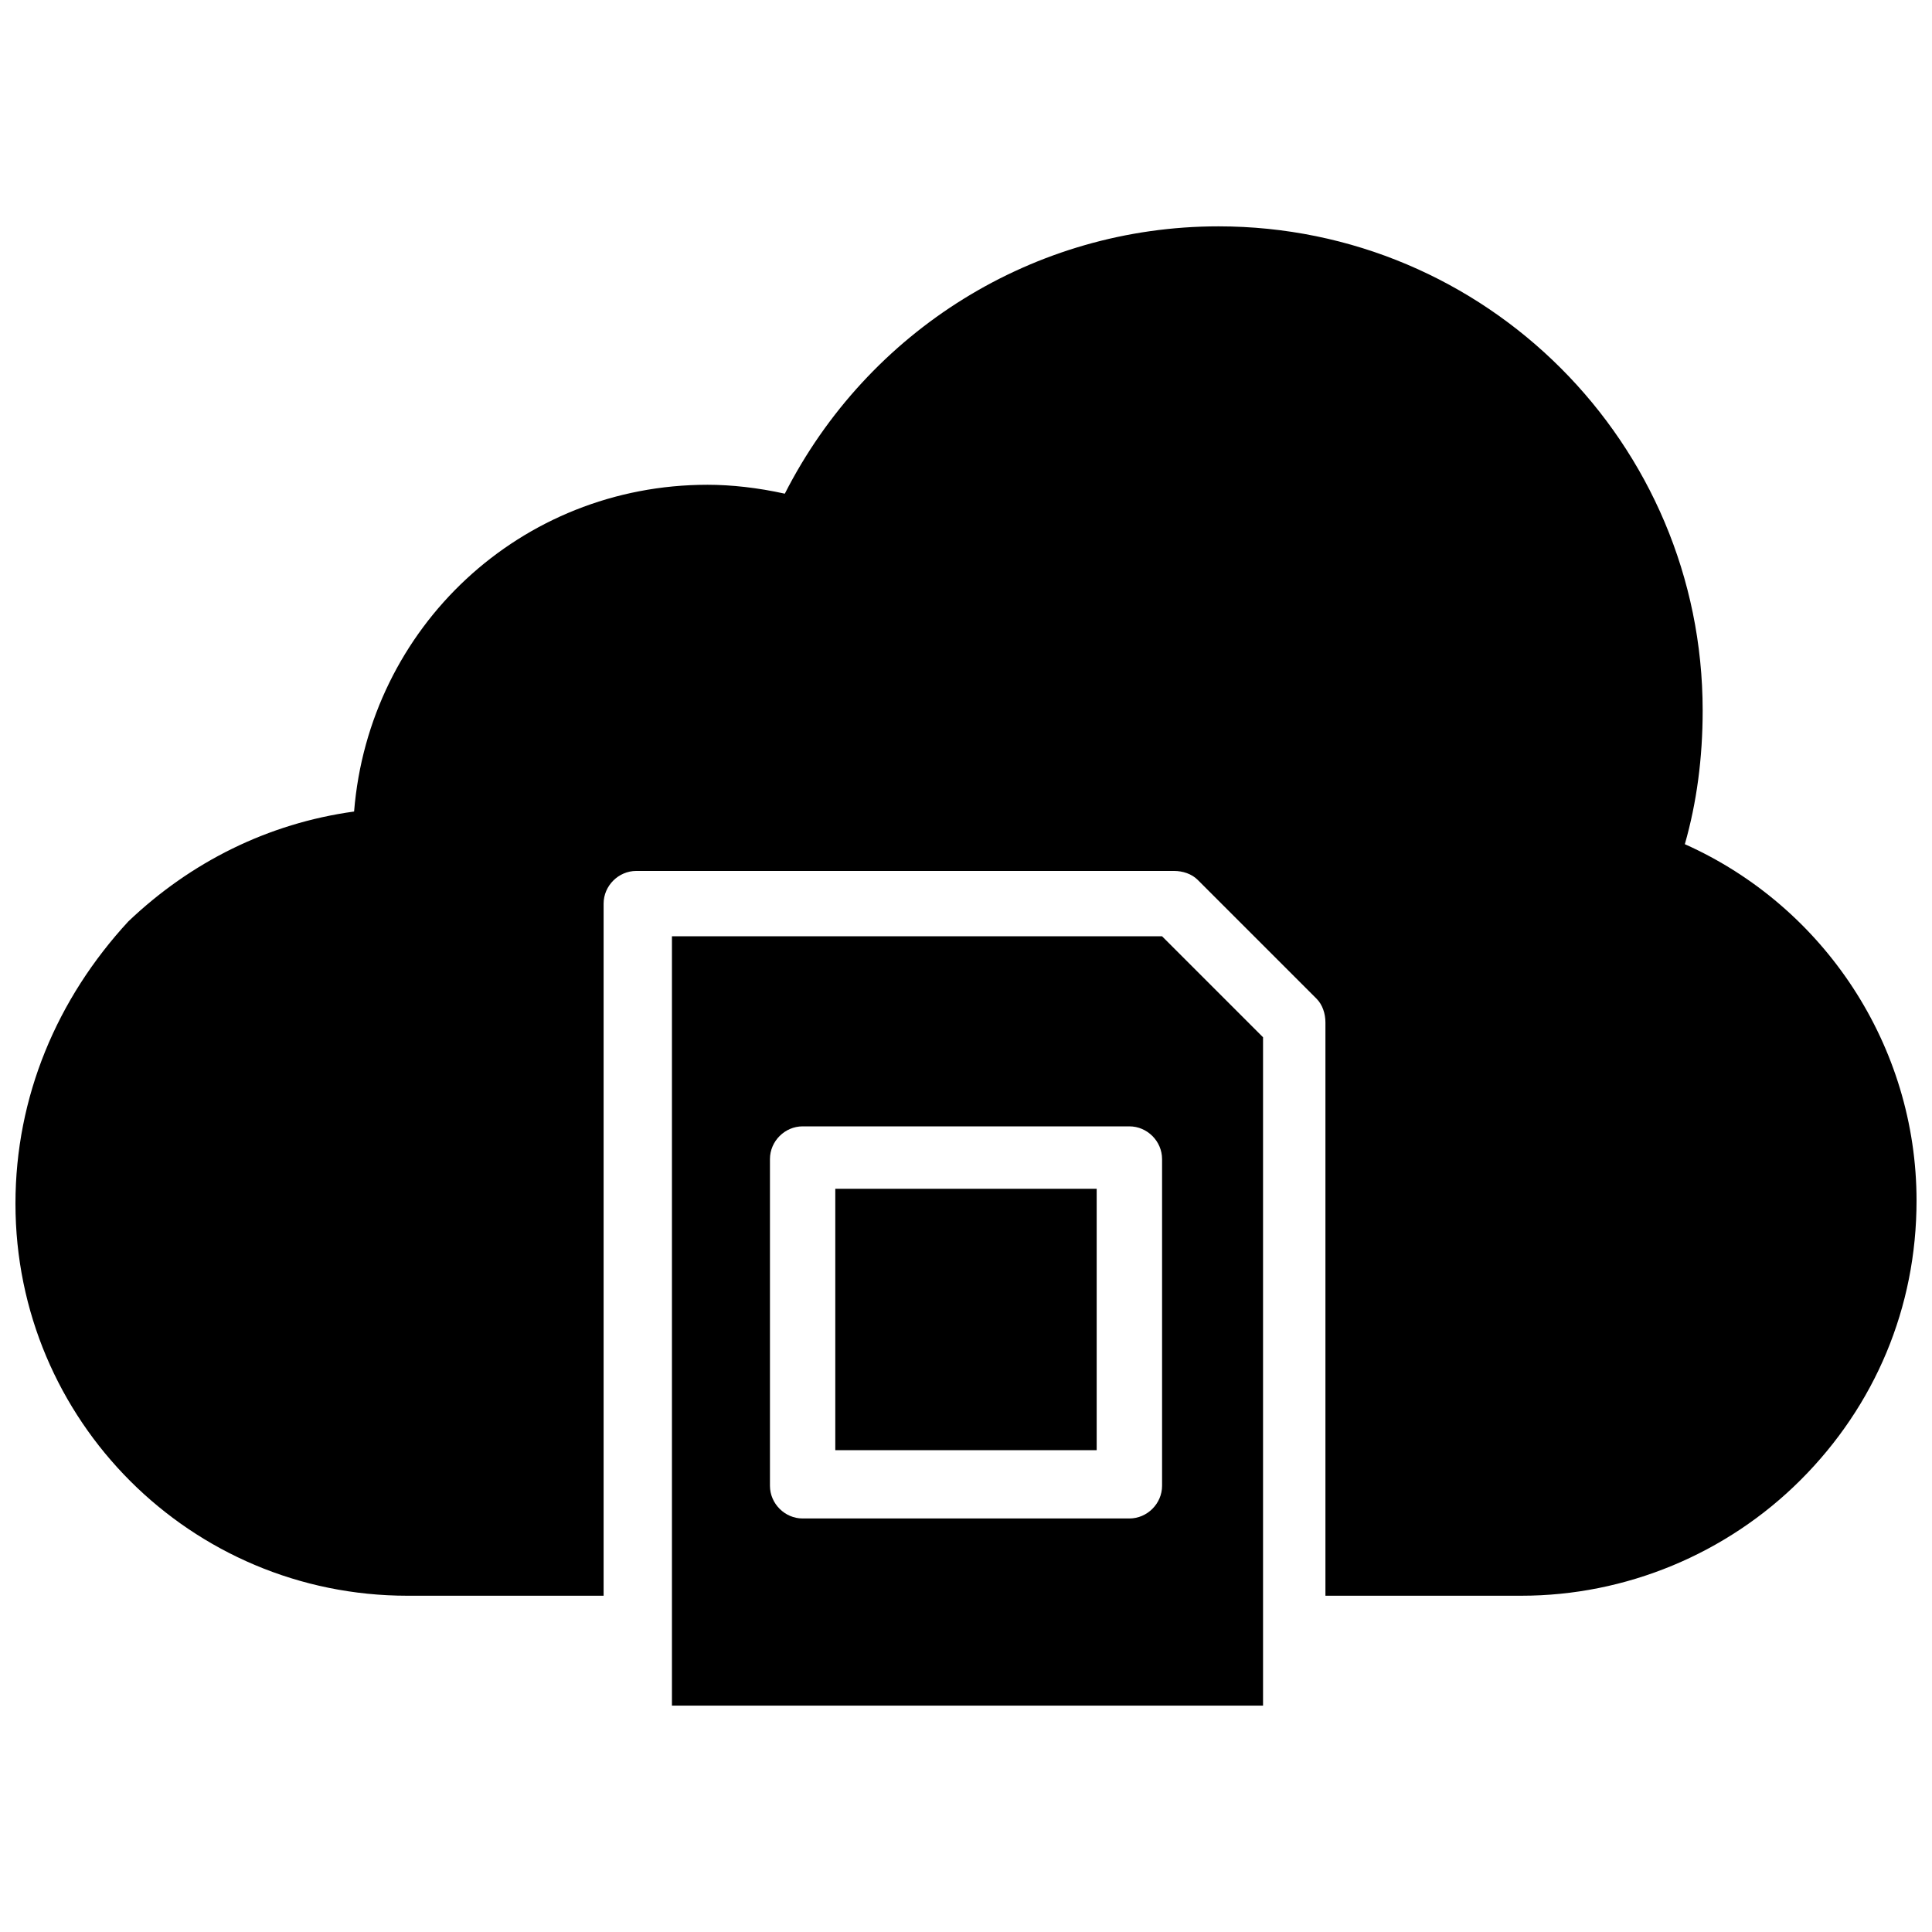
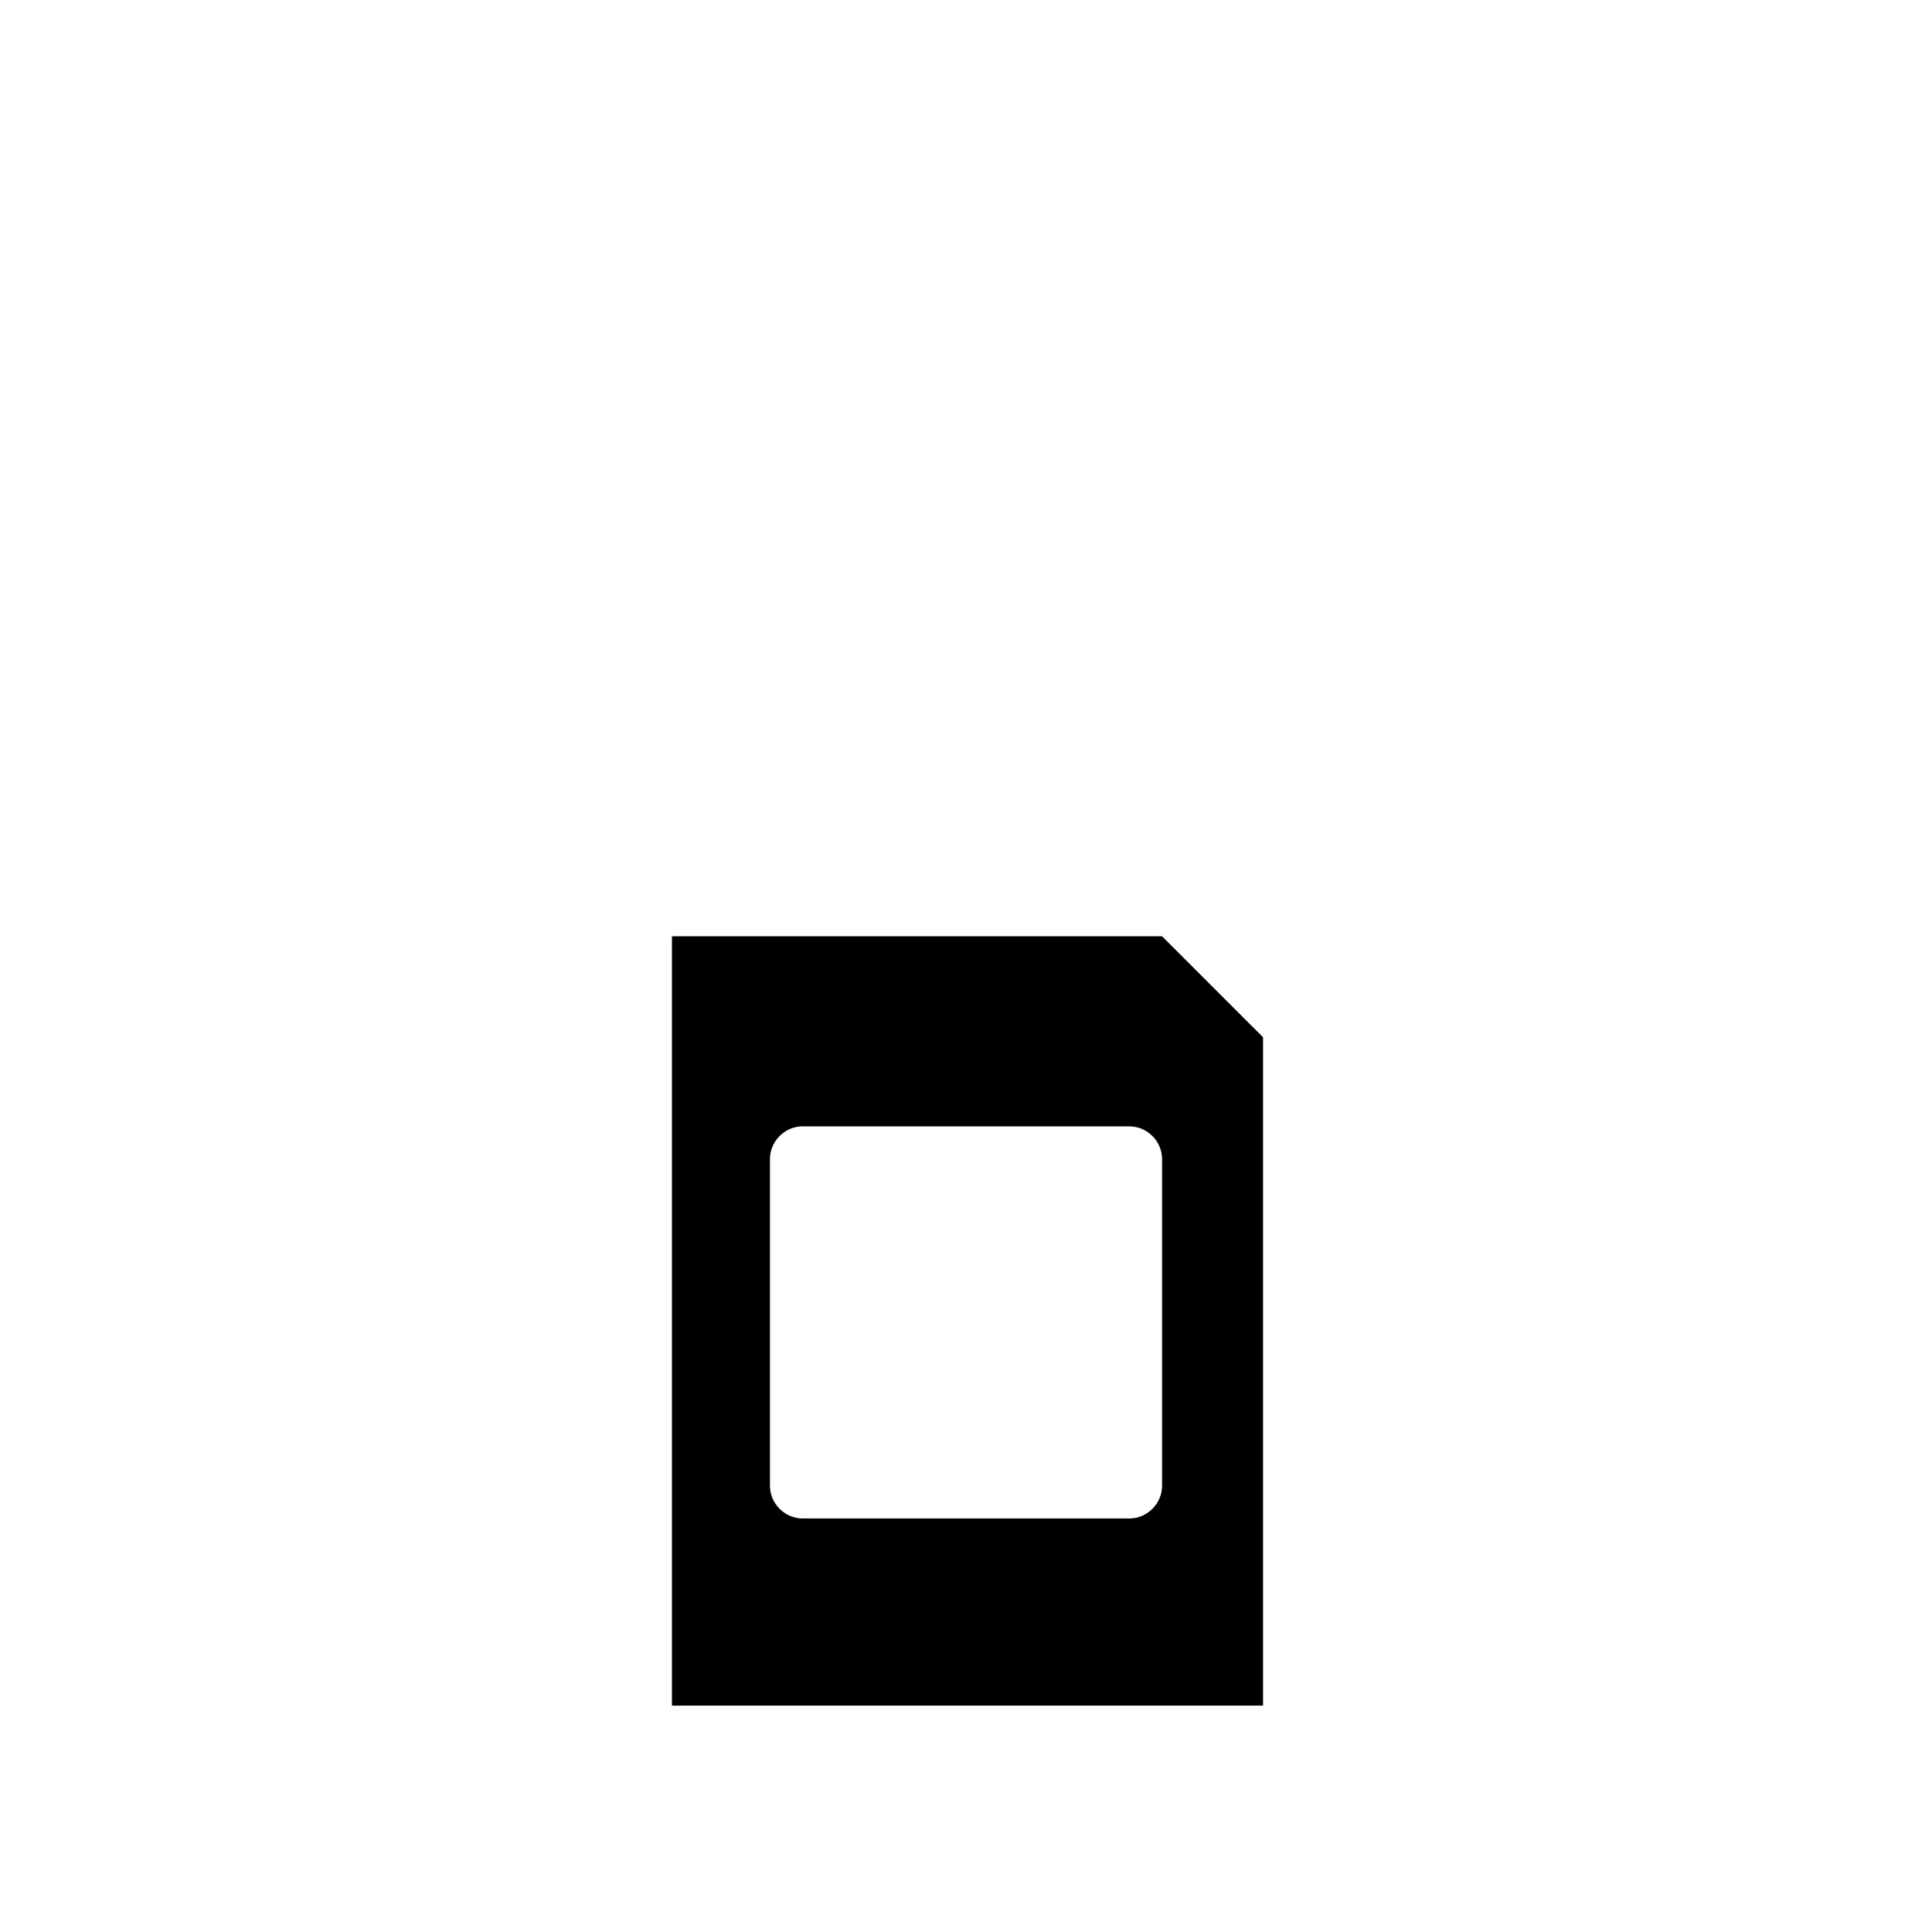
<svg xmlns="http://www.w3.org/2000/svg" width="800px" height="800px" version="1.1" viewBox="144 144 512 512">
  <defs>
    <clipPath id="a">
      <path d="m148.09 203h503.81v364h-503.81z" />
    </clipPath>
  </defs>
  <g clip-path="url(#a)">
-     <path d="m590.5 367.72c3.148-11.02 4.723-22.828 4.723-35.426 0-70.848-57.465-128.31-128.31-128.31-48.805 0-92.891 27.551-114.93 70.848-7.086-1.574-14.168-2.363-20.469-2.363-49.594 0-89.742 37.785-93.676 86.594-22.828 3.148-43.297 13.383-59.828 29.125-18.895 20.469-29.914 46.449-29.914 74.789 0 57.465 46.445 103.91 103.91 103.91h51.957v-183.42c0-4.723 3.938-8.66 8.66-8.66h142.48c2.363 0 4.723 0.789 6.297 2.363l31.488 31.488c1.574 1.574 2.363 3.938 2.363 6.297v151.93h51.957c27.551 0 54.316-11.02 73.996-30.699s30.699-45.656 30.699-73.996c0-40.938-24.402-77.938-61.402-94.469z" />
-   </g>
-   <path d="m365.36 459.04h69.273v69.273h-69.273z" />
+     </g>
  <path d="m322.07 392.12v203.89h156.65v-177.12l-26.766-26.766zm129.89 145.63c0 4.723-3.938 8.66-8.66 8.66h-86.594c-4.723 0-8.66-3.938-8.66-8.66v-86.594c0-4.723 3.938-8.66 8.66-8.66h86.594c4.723 0 8.66 3.938 8.66 8.66z" />
</svg>